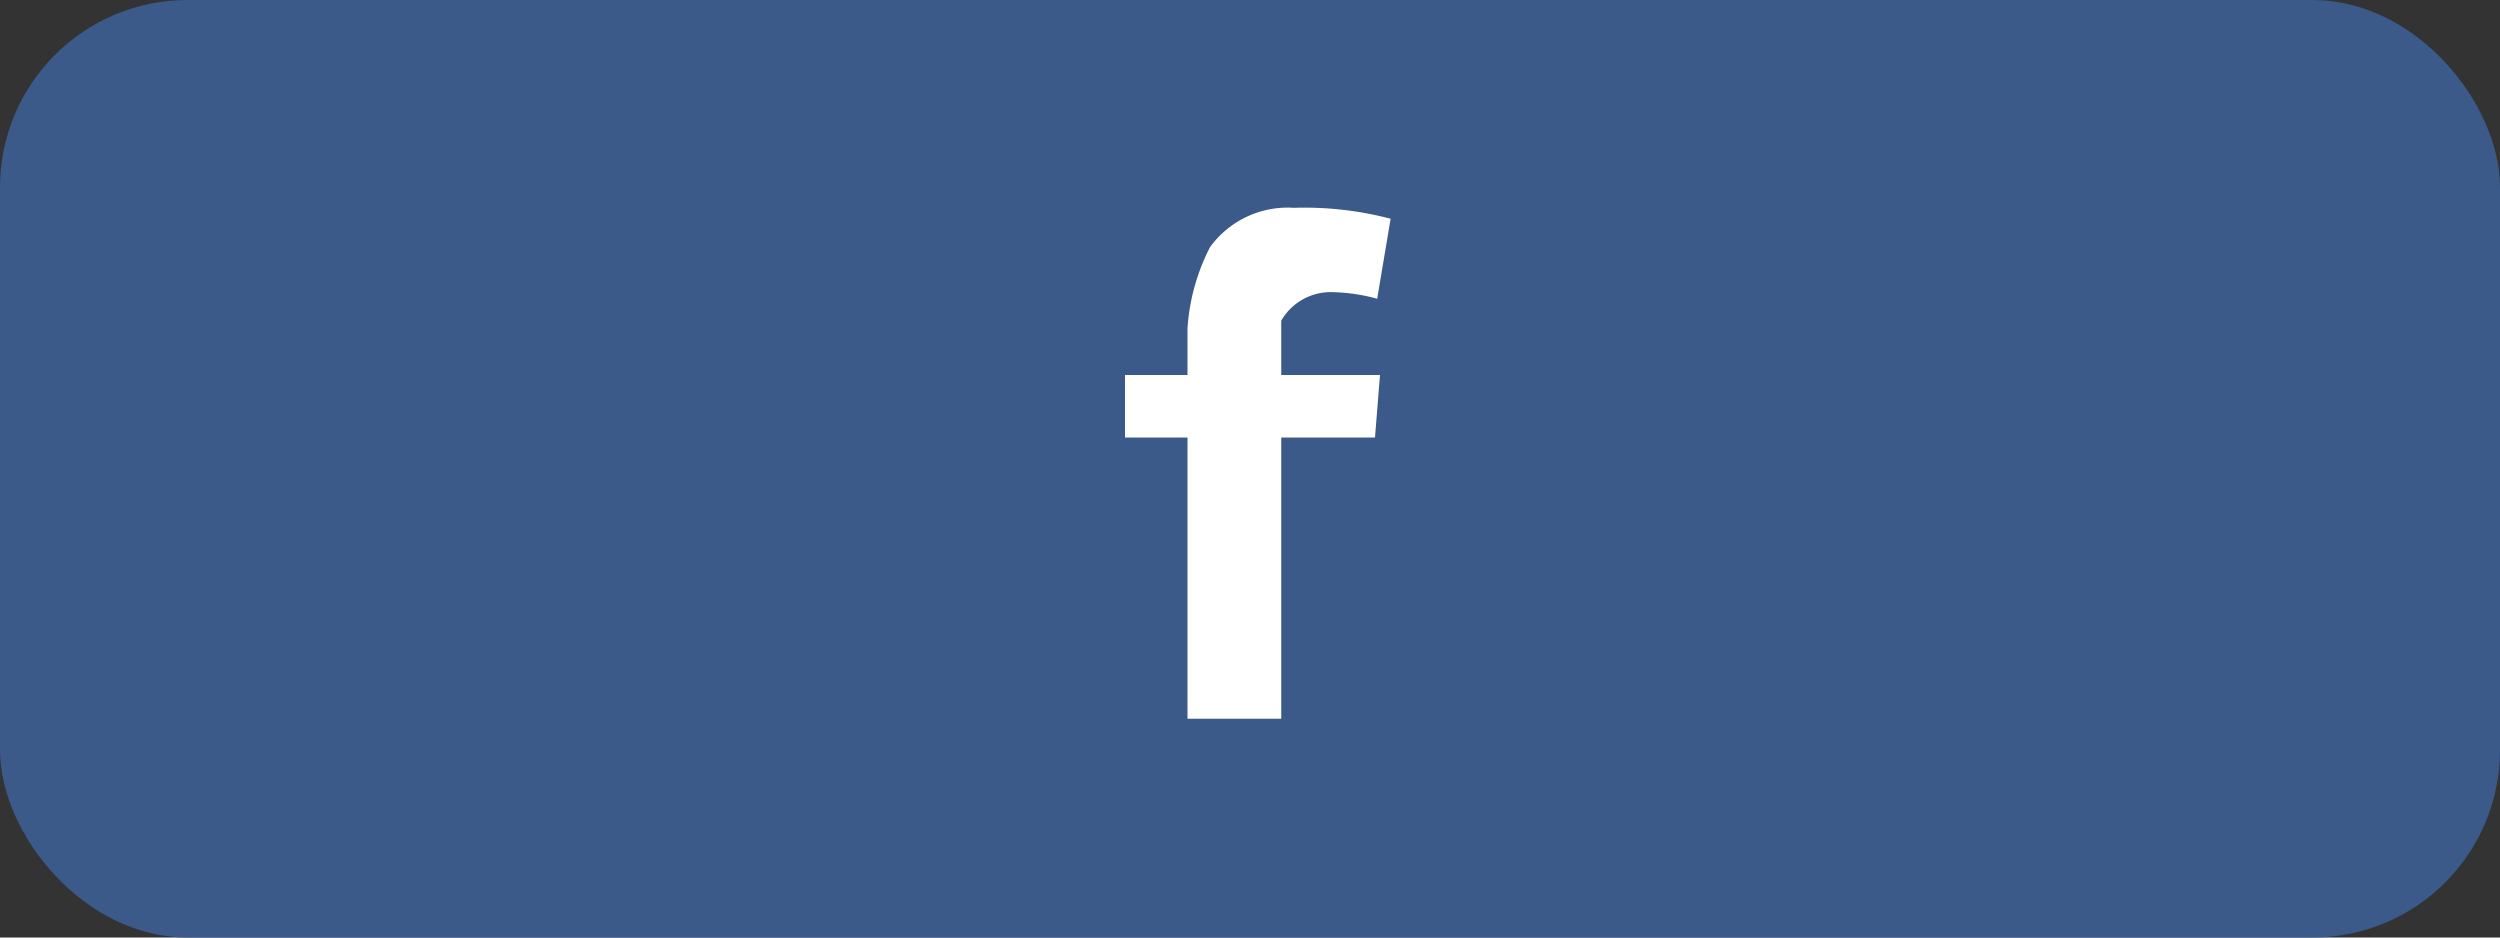
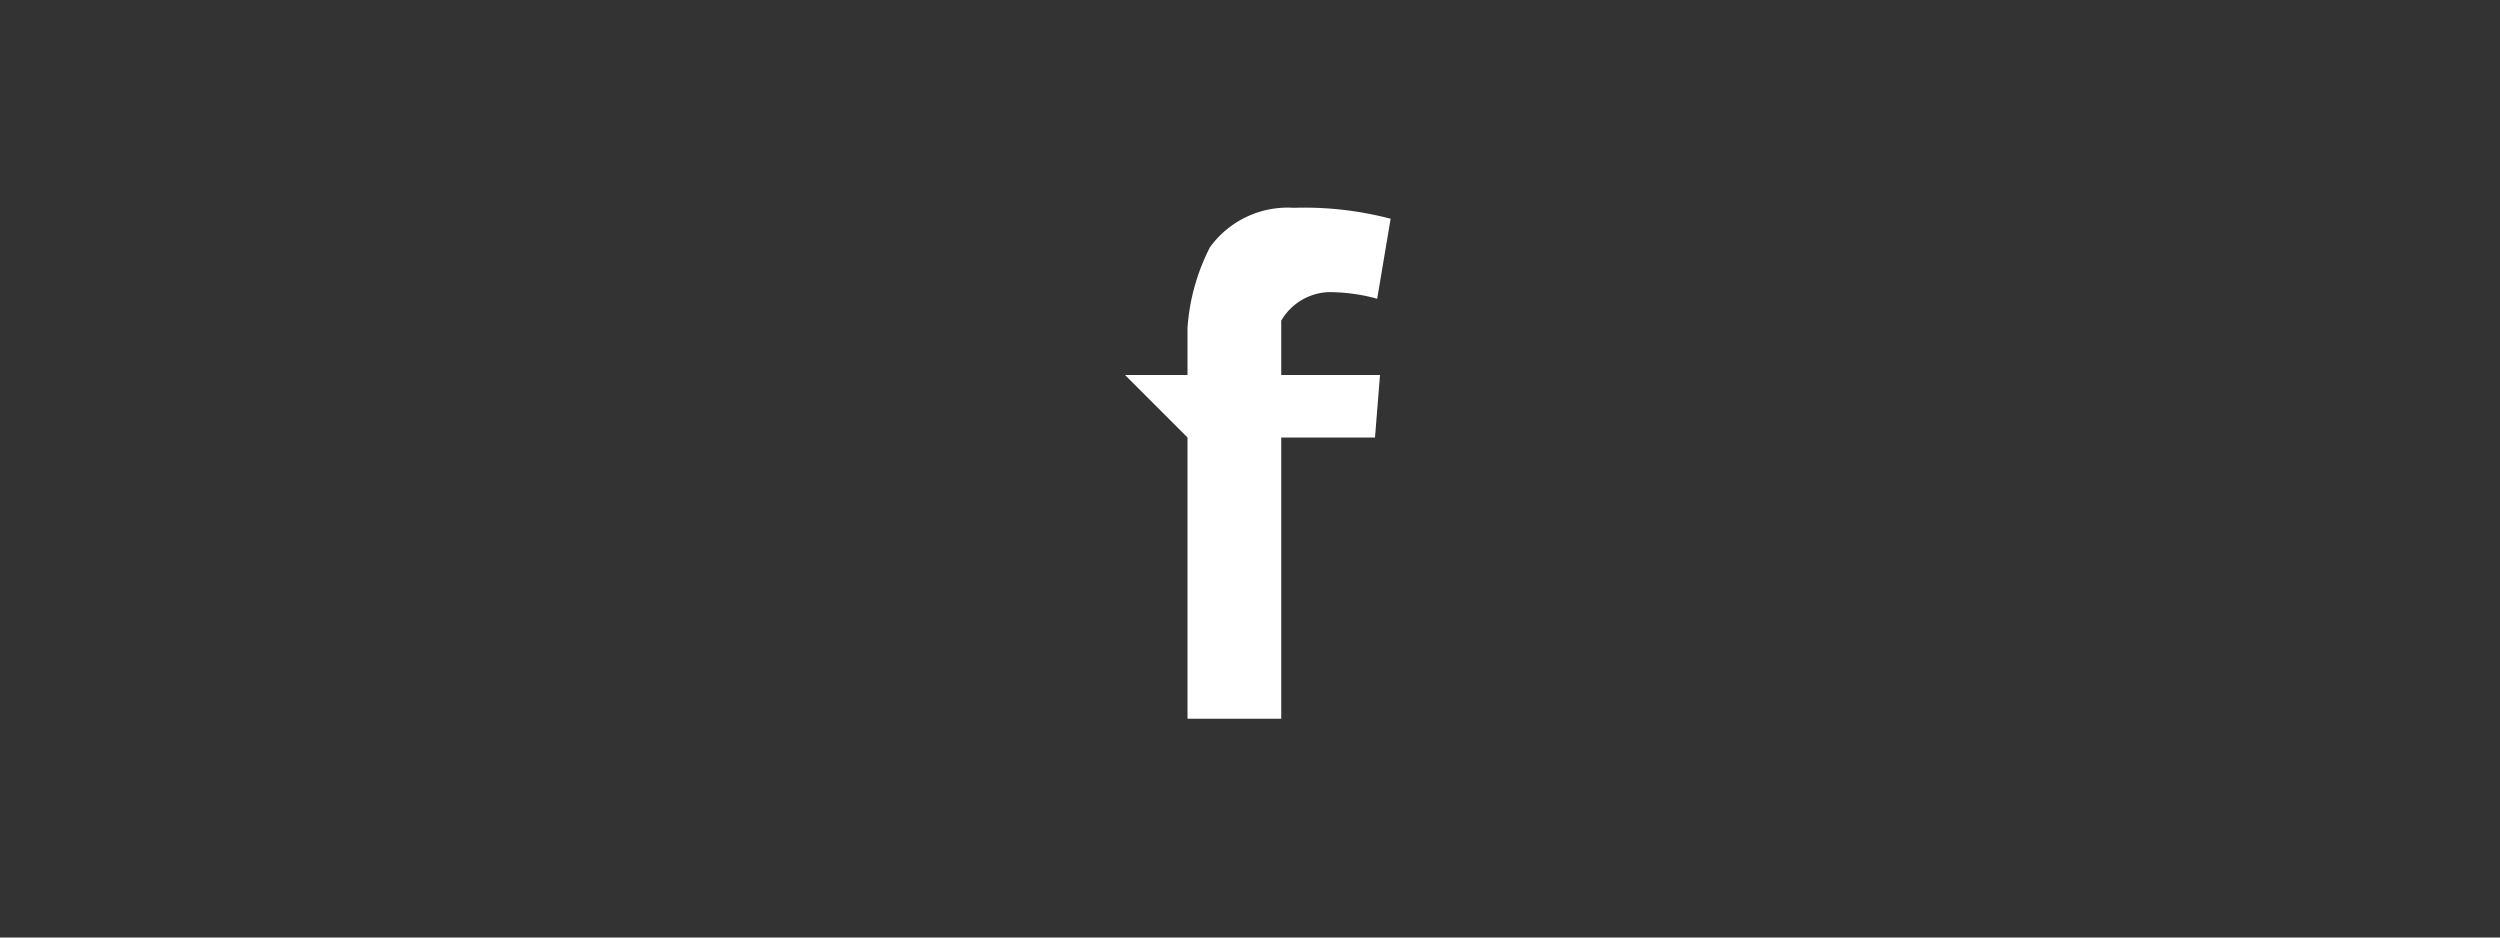
<svg xmlns="http://www.w3.org/2000/svg" viewBox="0 0 80 30">
  <rect x="0" y="0" width="80" height="30" fill="#333333" stroke="none" />
  <defs>
    <style>.cls-1{fill:#3b5989;}.cls-2{fill:#fff;}</style>
  </defs>
  <title>topics_Facebook</title>
  <g id="レイヤー_2" data-name="レイヤー 2">
    <g id="contents">
-       <rect class="cls-1" width="80" height="30" rx="6" ry="6" />
-       <path class="cls-2" d="M36,12h2V10.5a6.63,6.63,0,0,1,.72-2.59A3.07,3.07,0,0,1,41.4,6.65,10.85,10.85,0,0,1,44.5,7l-.43,2.56a5.82,5.82,0,0,0-1.39-.21,1.83,1.83,0,0,0-1.68.91V12h3.16L44,14H41v9H38V14H36Z" />
+       <path class="cls-2" d="M36,12h2V10.5a6.63,6.63,0,0,1,.72-2.59A3.07,3.07,0,0,1,41.4,6.65,10.85,10.85,0,0,1,44.5,7l-.43,2.56a5.82,5.82,0,0,0-1.39-.21,1.83,1.83,0,0,0-1.68.91V12h3.16L44,14H41v9H38V14Z" />
    </g>
  </g>
</svg>